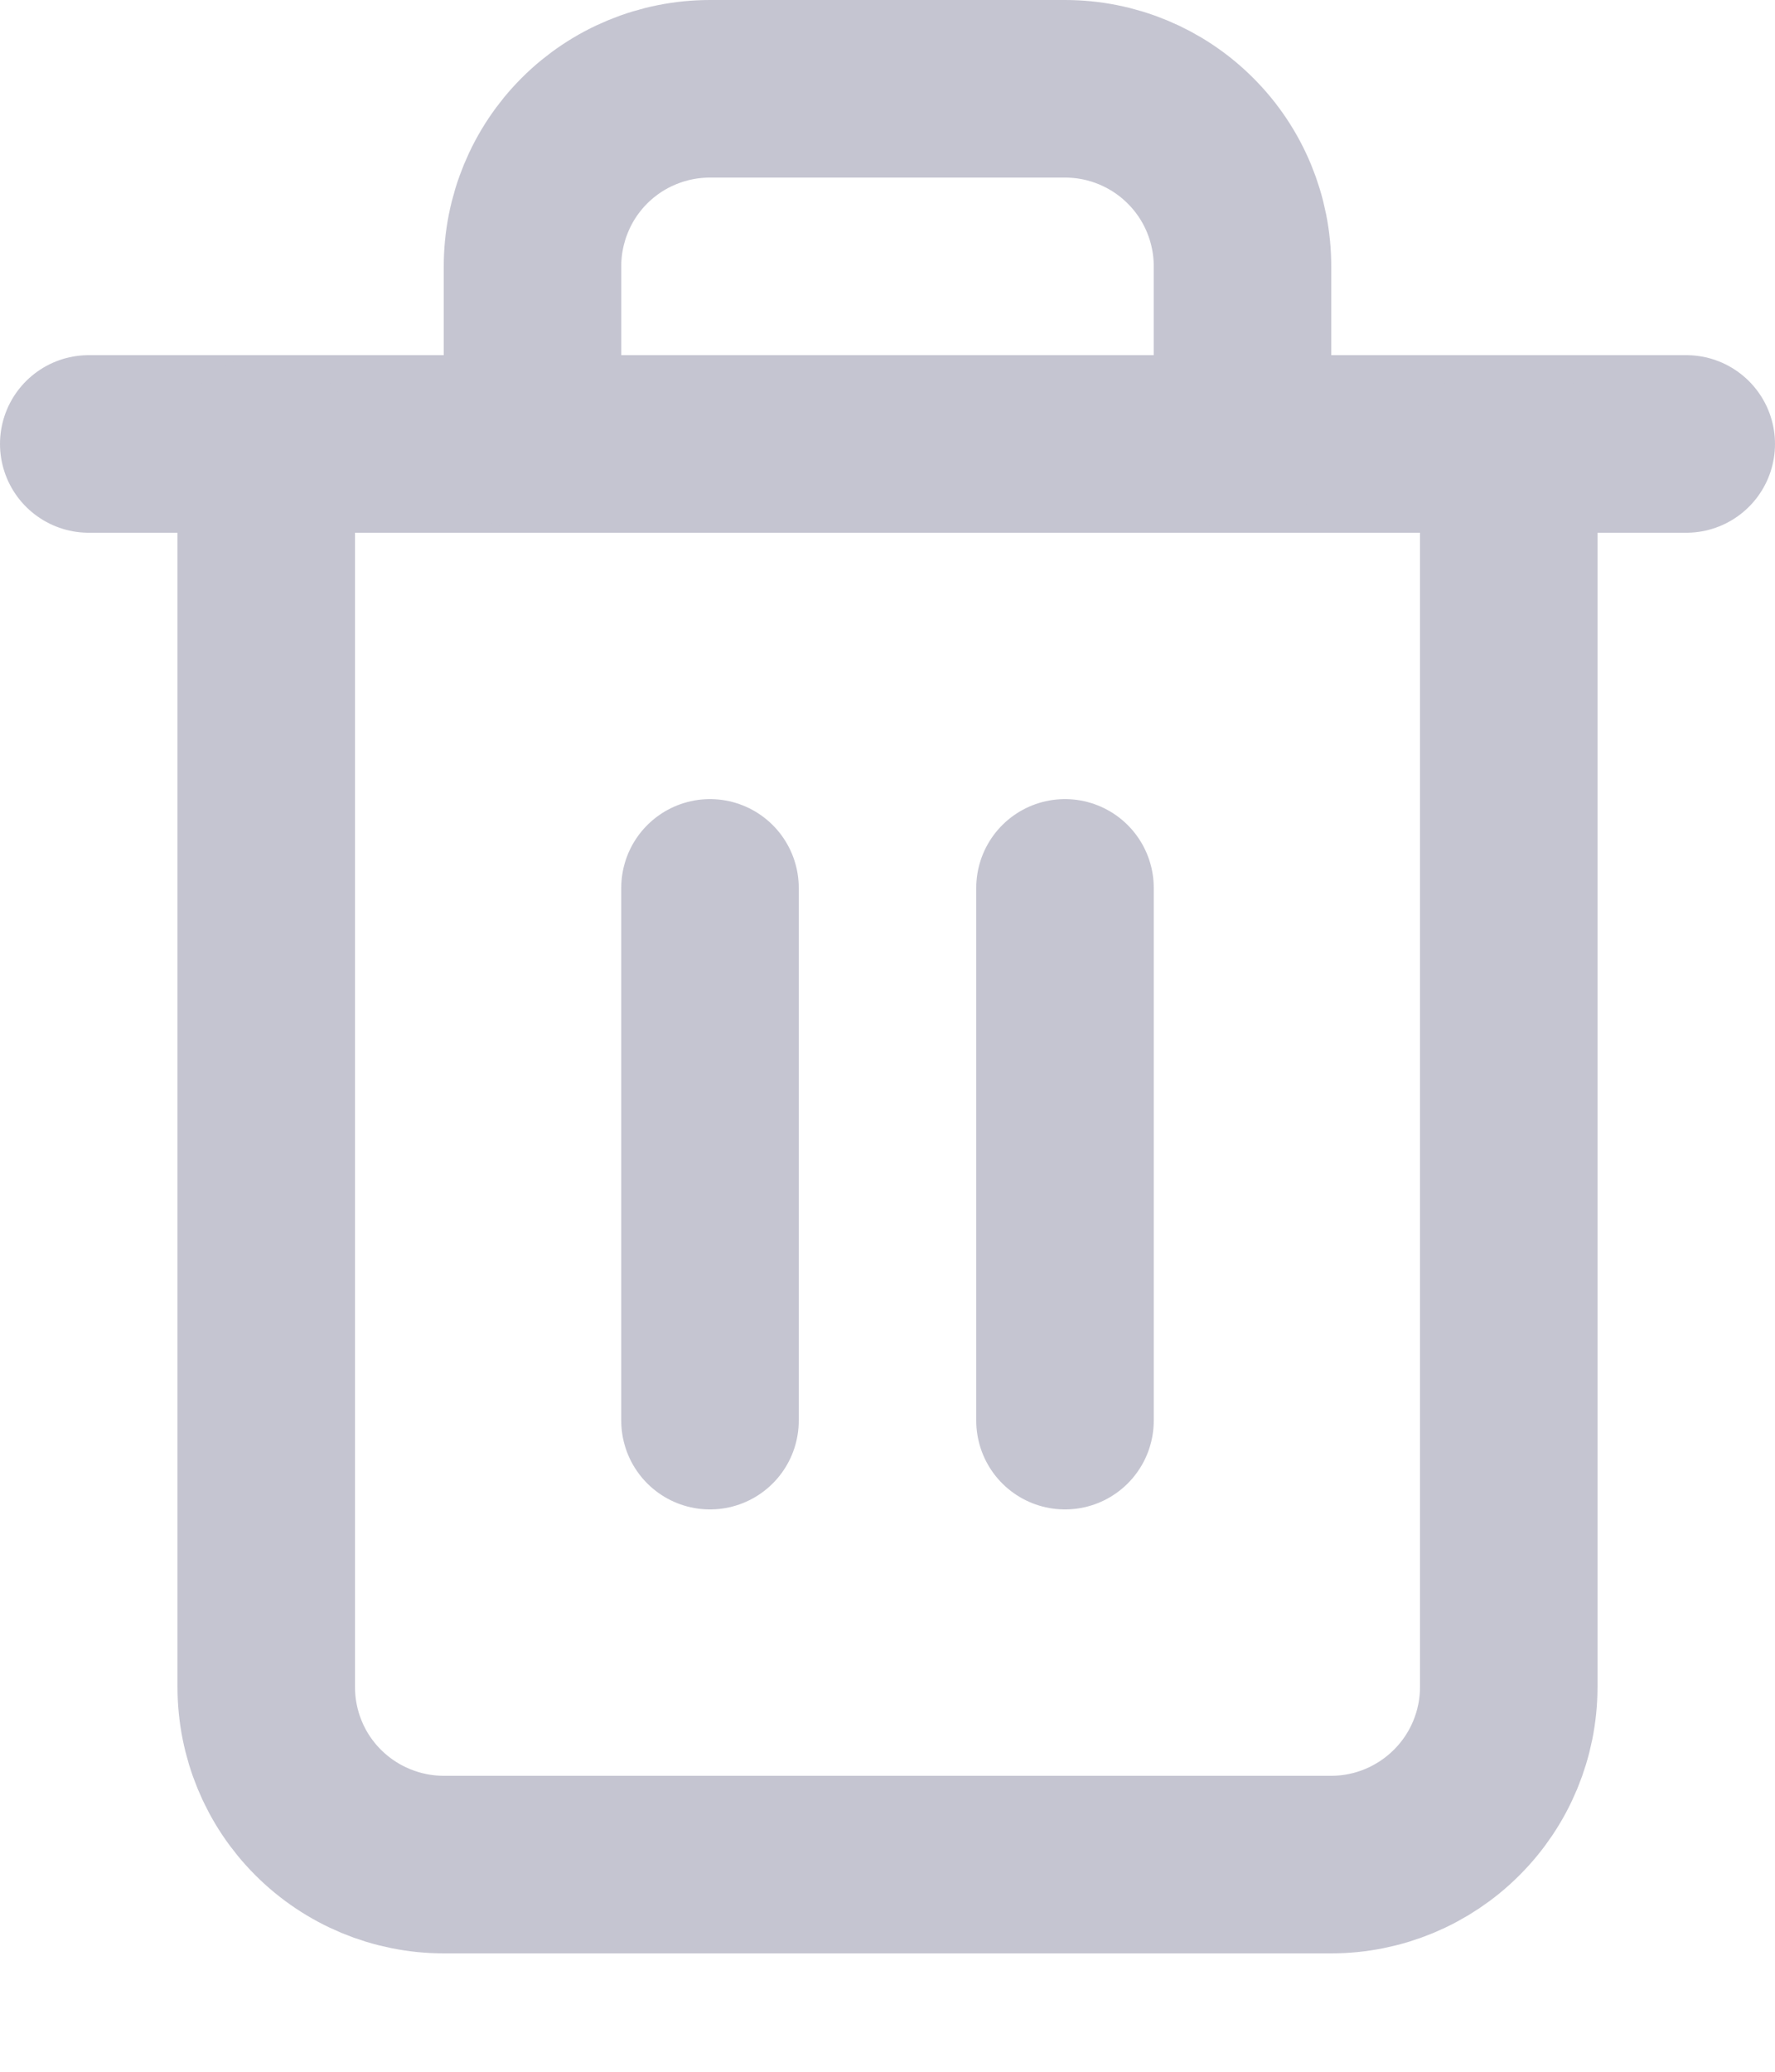
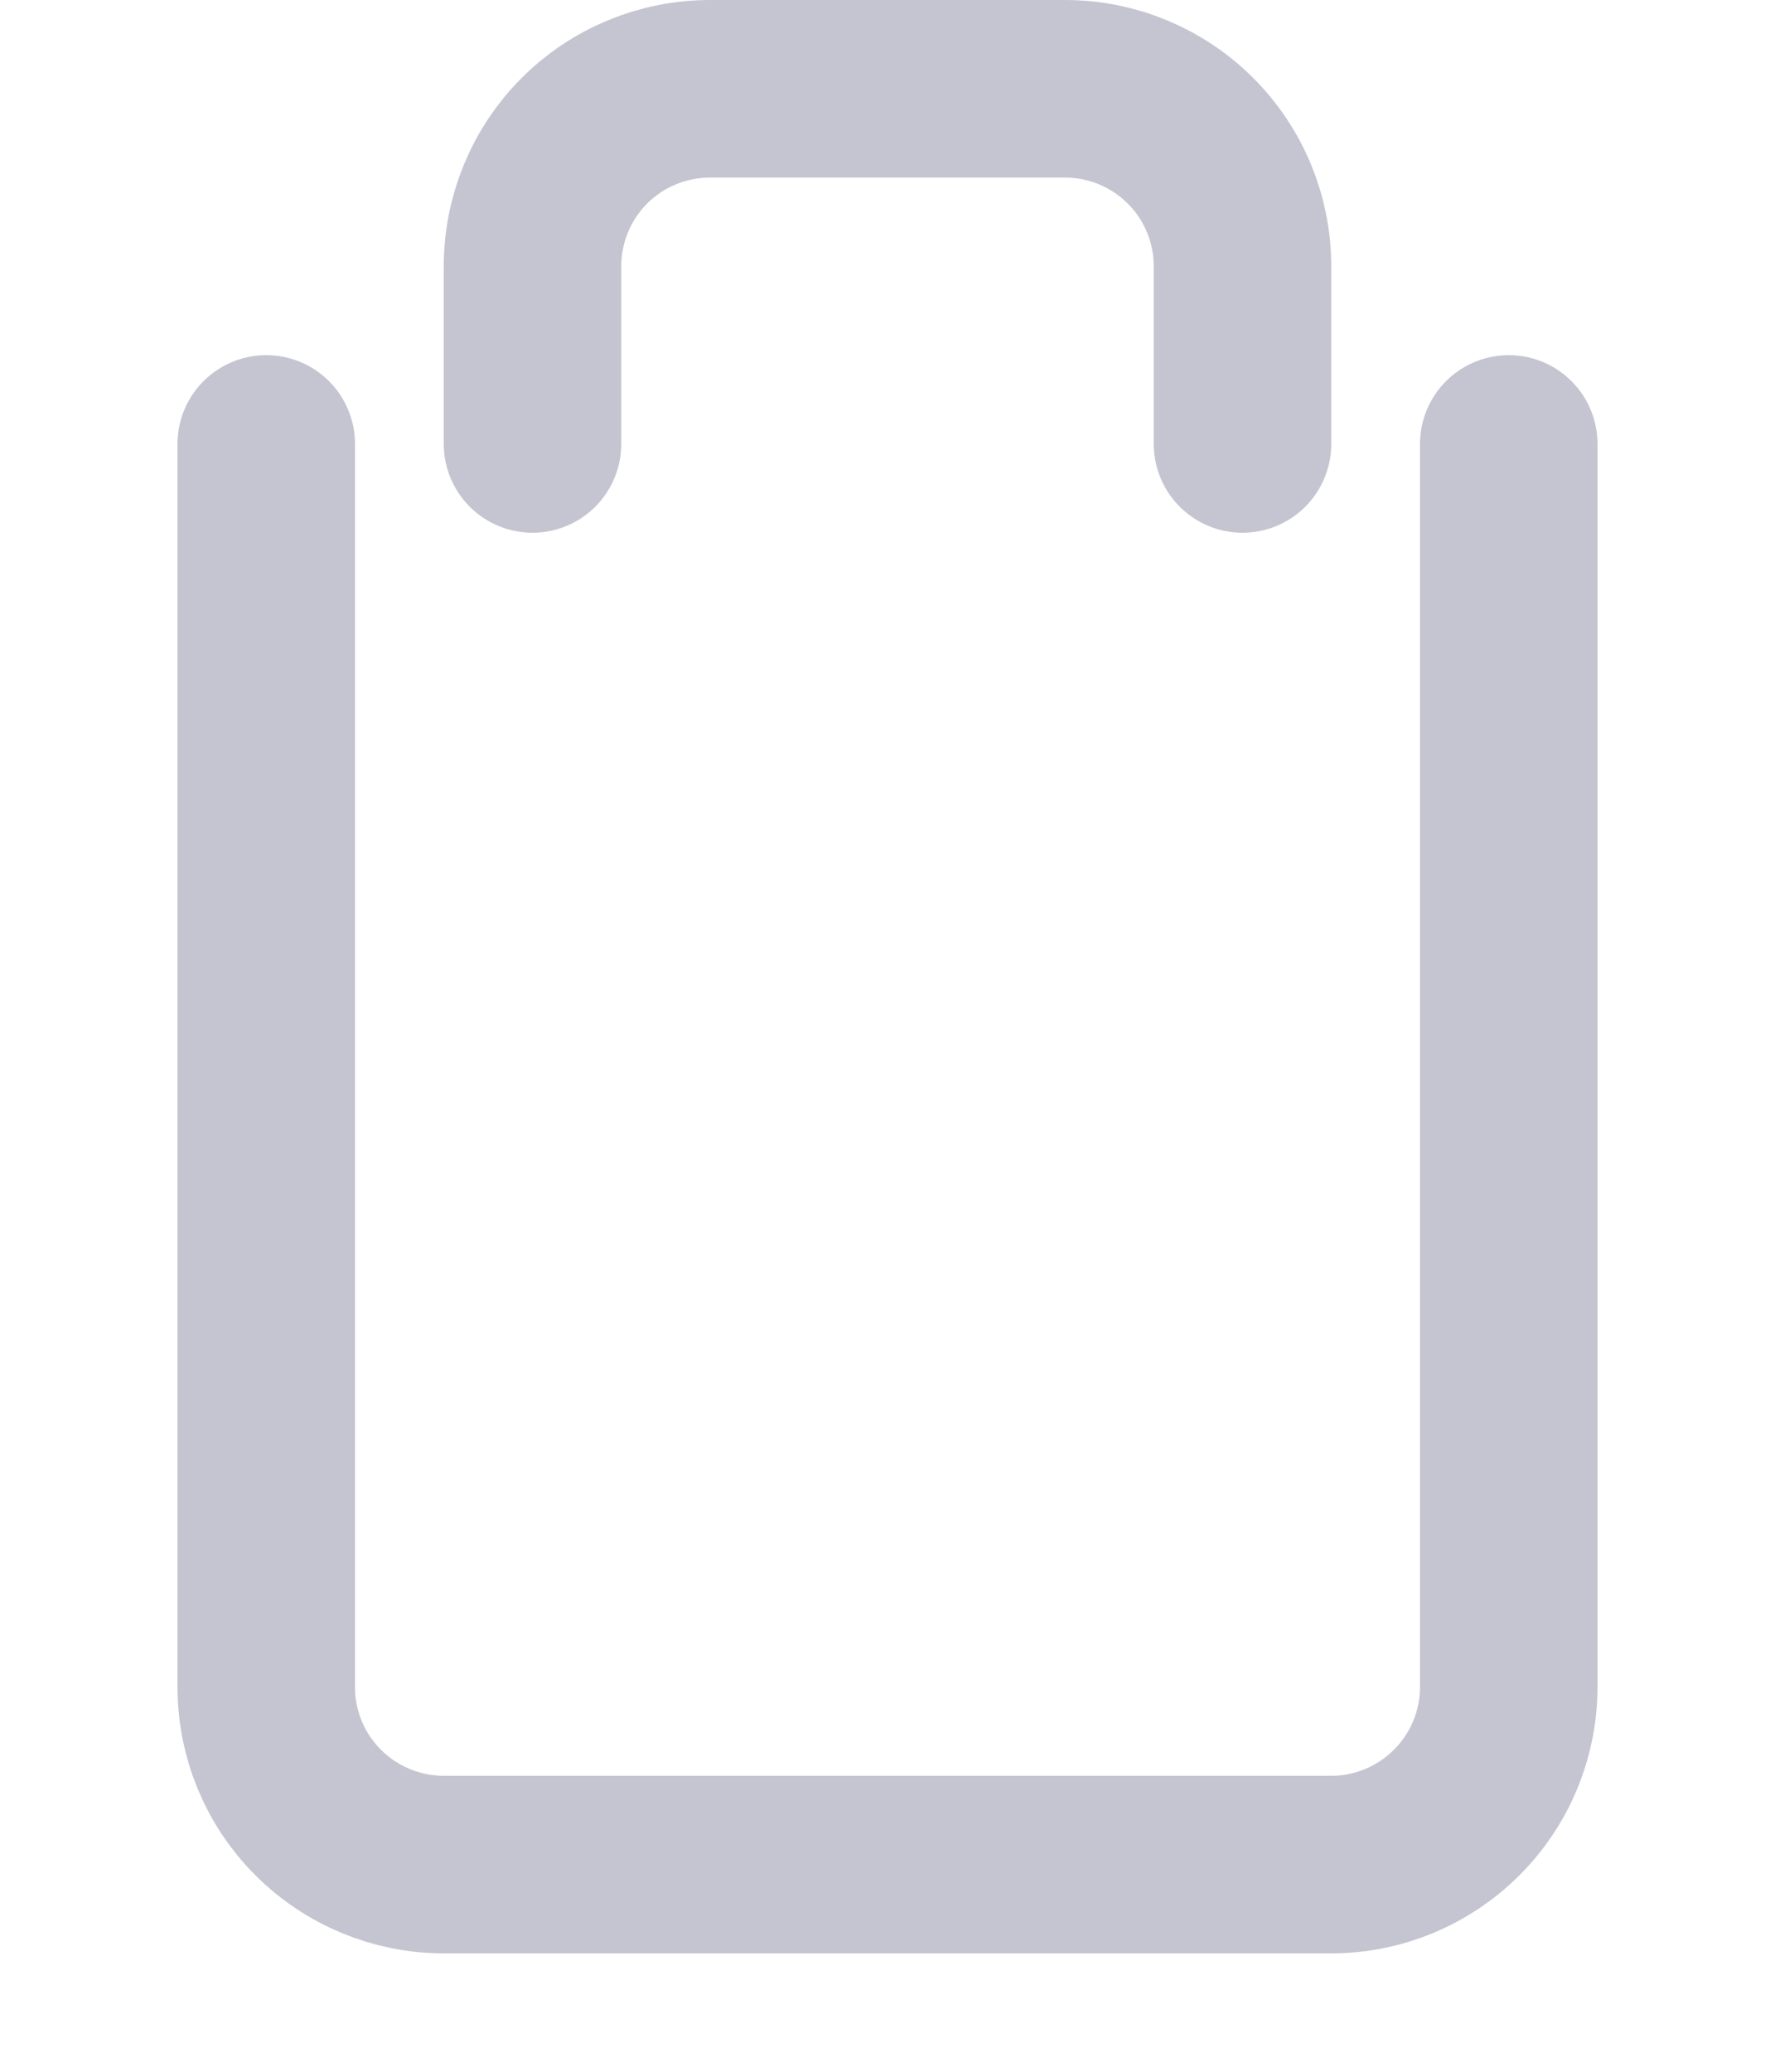
<svg xmlns="http://www.w3.org/2000/svg" width="12" height="14" viewBox="0 0 12 14" fill="none">
-   <path d="M0.6 3H1.8H11.4" stroke="#C5C5D1" stroke-width="1.2" stroke-linecap="round" stroke-linejoin="round" />
  <path d="M10.2 3V11.4C10.2 11.718 10.073 12.024 9.848 12.248C9.623 12.473 9.318 12.6 9 12.6H3C2.682 12.6 2.376 12.473 2.151 12.248C1.926 12.024 1.8 11.718 1.8 11.4V3M3.6 3V1.8C3.6 1.482 3.726 1.176 3.951 0.951C4.176 0.726 4.482 0.6 4.8 0.6H7.2C7.518 0.6 7.823 0.726 8.048 0.951C8.274 1.176 8.4 1.482 8.4 1.8V3" stroke="#C5C5D1" stroke-width="1.2" stroke-linecap="round" stroke-linejoin="round" />
-   <path d="M4.8 6V9.6" stroke="#C5C5D1" stroke-width="1.2" stroke-linecap="round" stroke-linejoin="round" />
-   <path d="M7.2 6V9.6" stroke="#C5C5D1" stroke-width="1.2" stroke-linecap="round" stroke-linejoin="round" />
</svg>